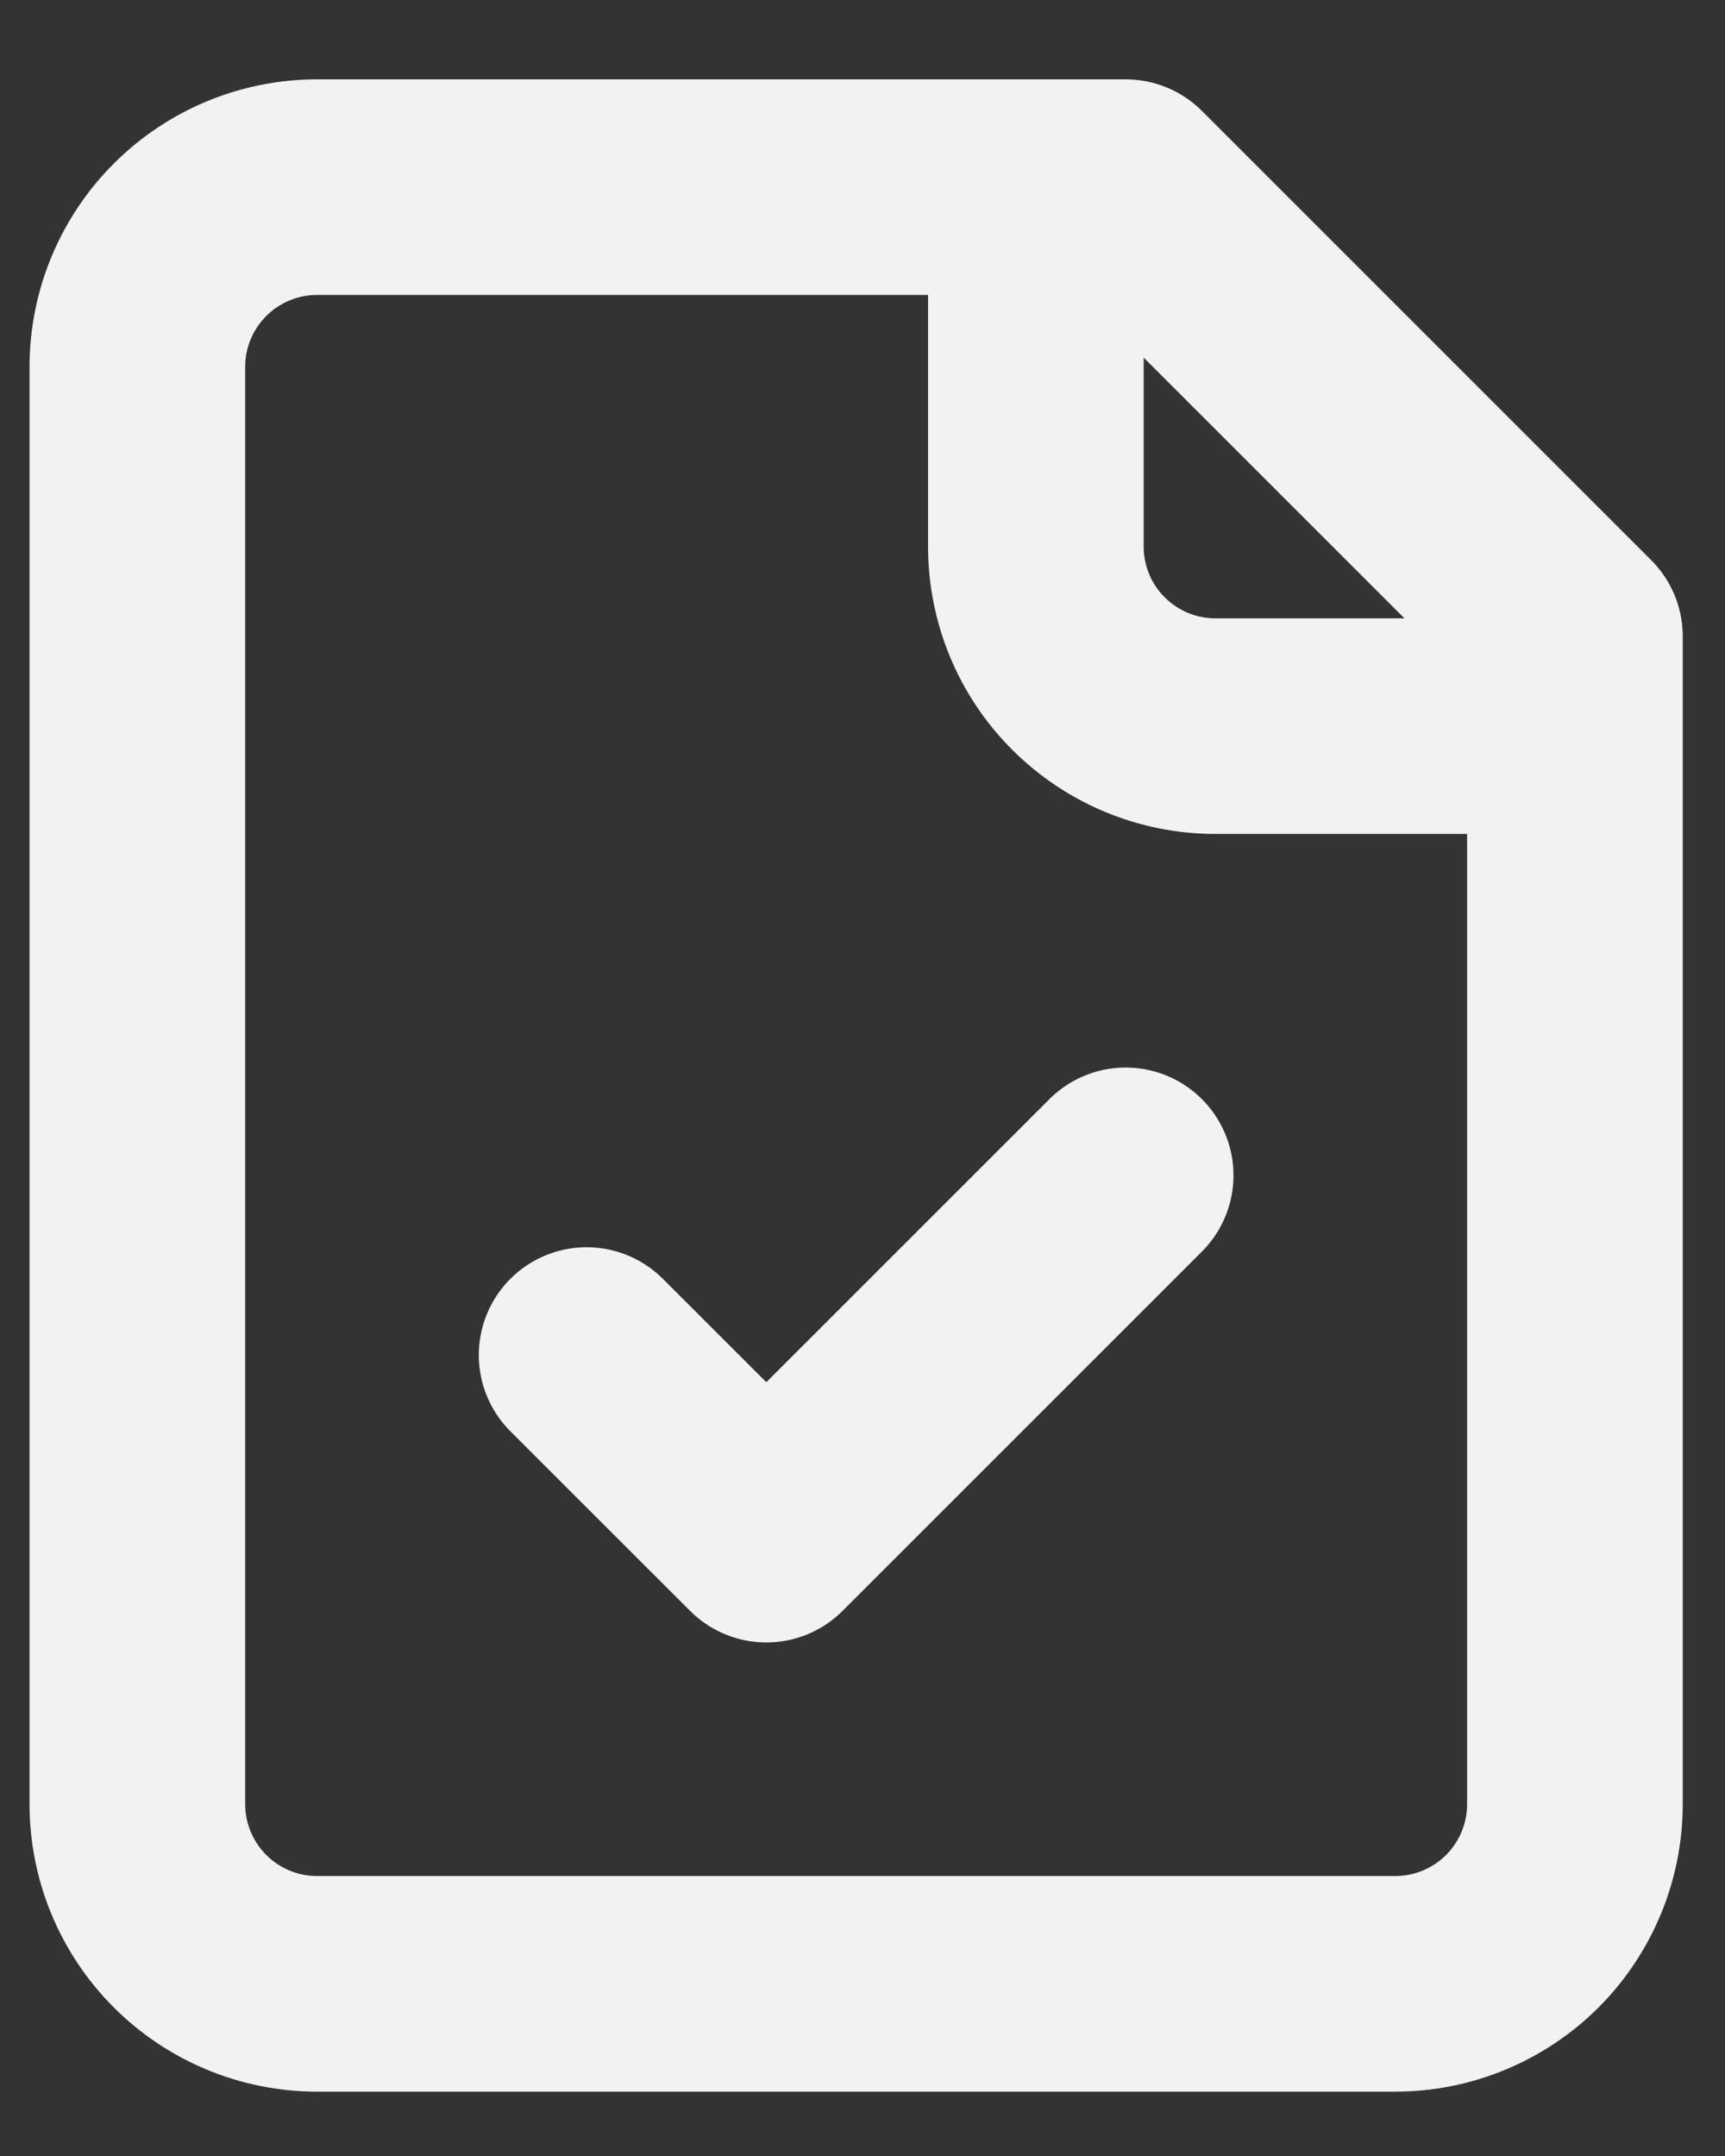
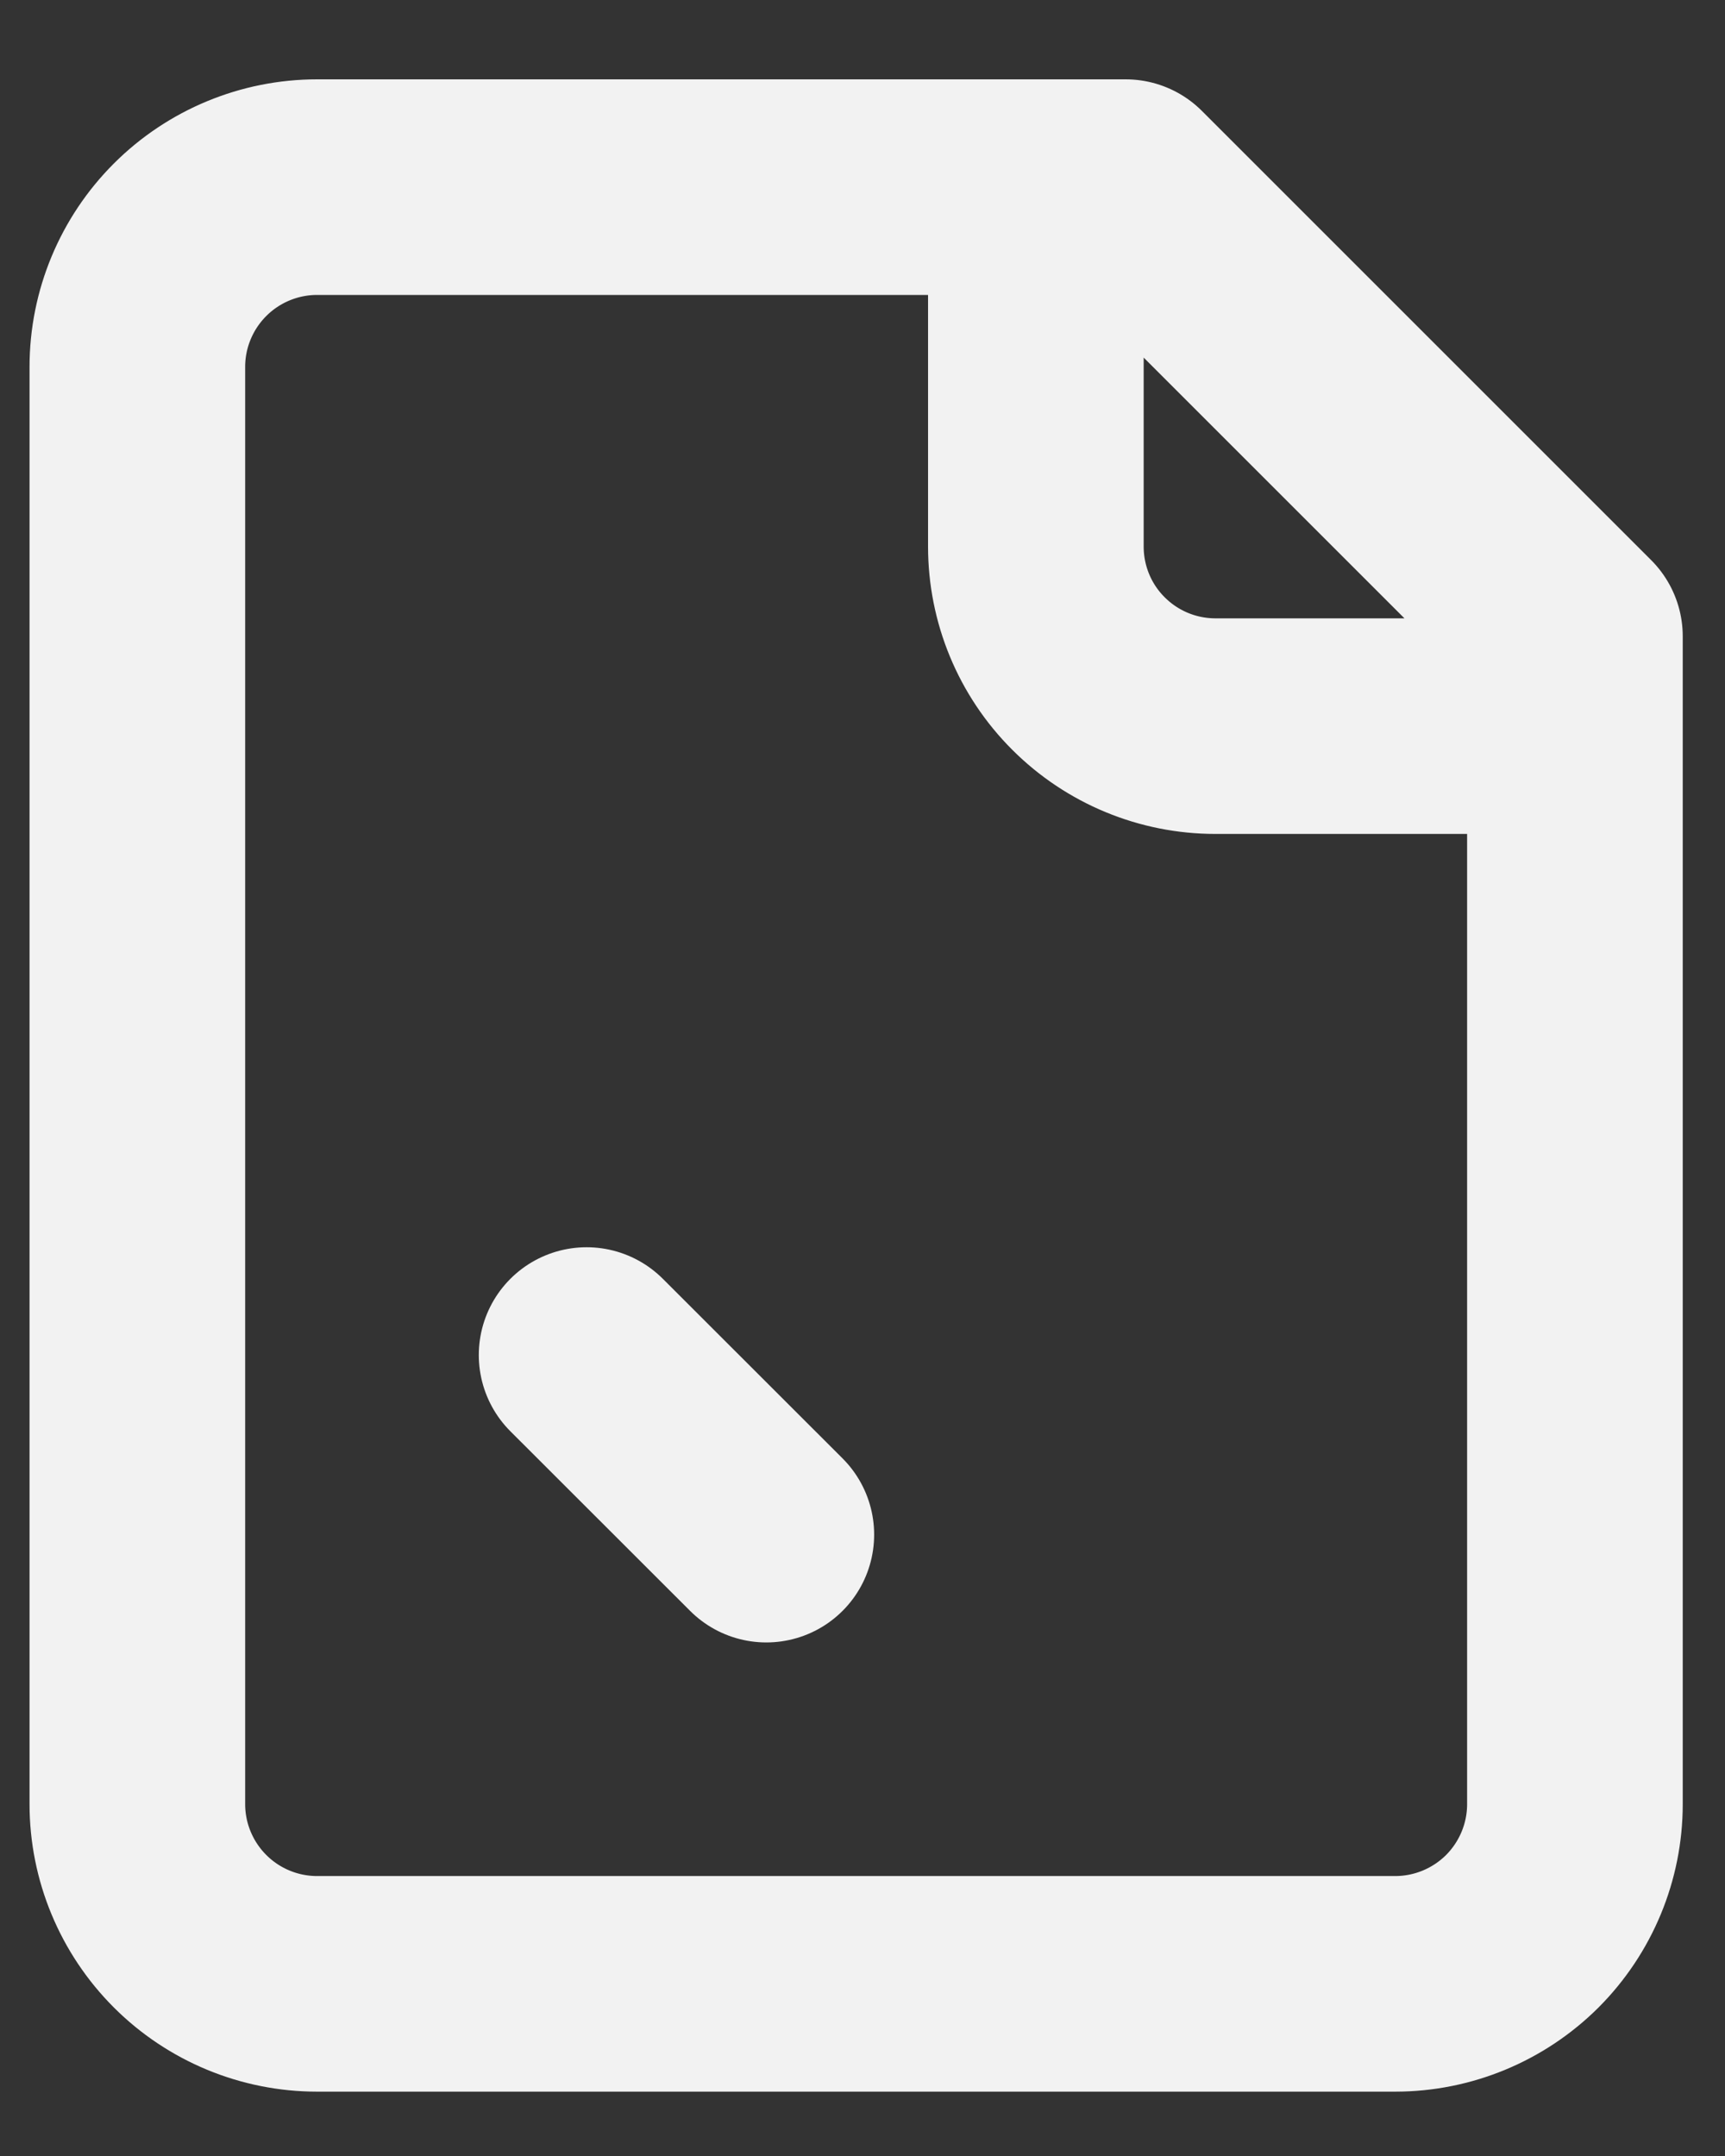
<svg xmlns="http://www.w3.org/2000/svg" width="16" height="20" viewBox="0 0 16 20" fill="none">
  <rect x="0" y="0" width="16" height="20" fill="#333333" stroke="none" />
-   <path d="M9.608 1.736V5.07C9.608 5.512 9.783 5.936 10.096 6.248C10.409 6.561 10.832 6.736 11.274 6.736H14.608M5.441 12.57L7.108 14.236L10.441 10.903M10.441 1.736H2.941C2.499 1.736 2.075 1.912 1.763 2.224C1.45 2.537 1.274 2.961 1.274 3.403V16.736C1.274 17.178 1.45 17.602 1.763 17.915C2.075 18.227 2.499 18.403 2.941 18.403H12.941C13.383 18.403 13.807 18.227 14.12 17.915C14.432 17.602 14.608 17.178 14.608 16.736V5.903L10.441 1.736Z" stroke="#F2F2F2" stroke-width="2" stroke-linecap="round" stroke-linejoin="round" />
+   <path d="M9.608 1.736V5.07C9.608 5.512 9.783 5.936 10.096 6.248C10.409 6.561 10.832 6.736 11.274 6.736H14.608M5.441 12.57L7.108 14.236M10.441 1.736H2.941C2.499 1.736 2.075 1.912 1.763 2.224C1.45 2.537 1.274 2.961 1.274 3.403V16.736C1.274 17.178 1.45 17.602 1.763 17.915C2.075 18.227 2.499 18.403 2.941 18.403H12.941C13.383 18.403 13.807 18.227 14.12 17.915C14.432 17.602 14.608 17.178 14.608 16.736V5.903L10.441 1.736Z" stroke="#F2F2F2" stroke-width="2" stroke-linecap="round" stroke-linejoin="round" />
</svg>